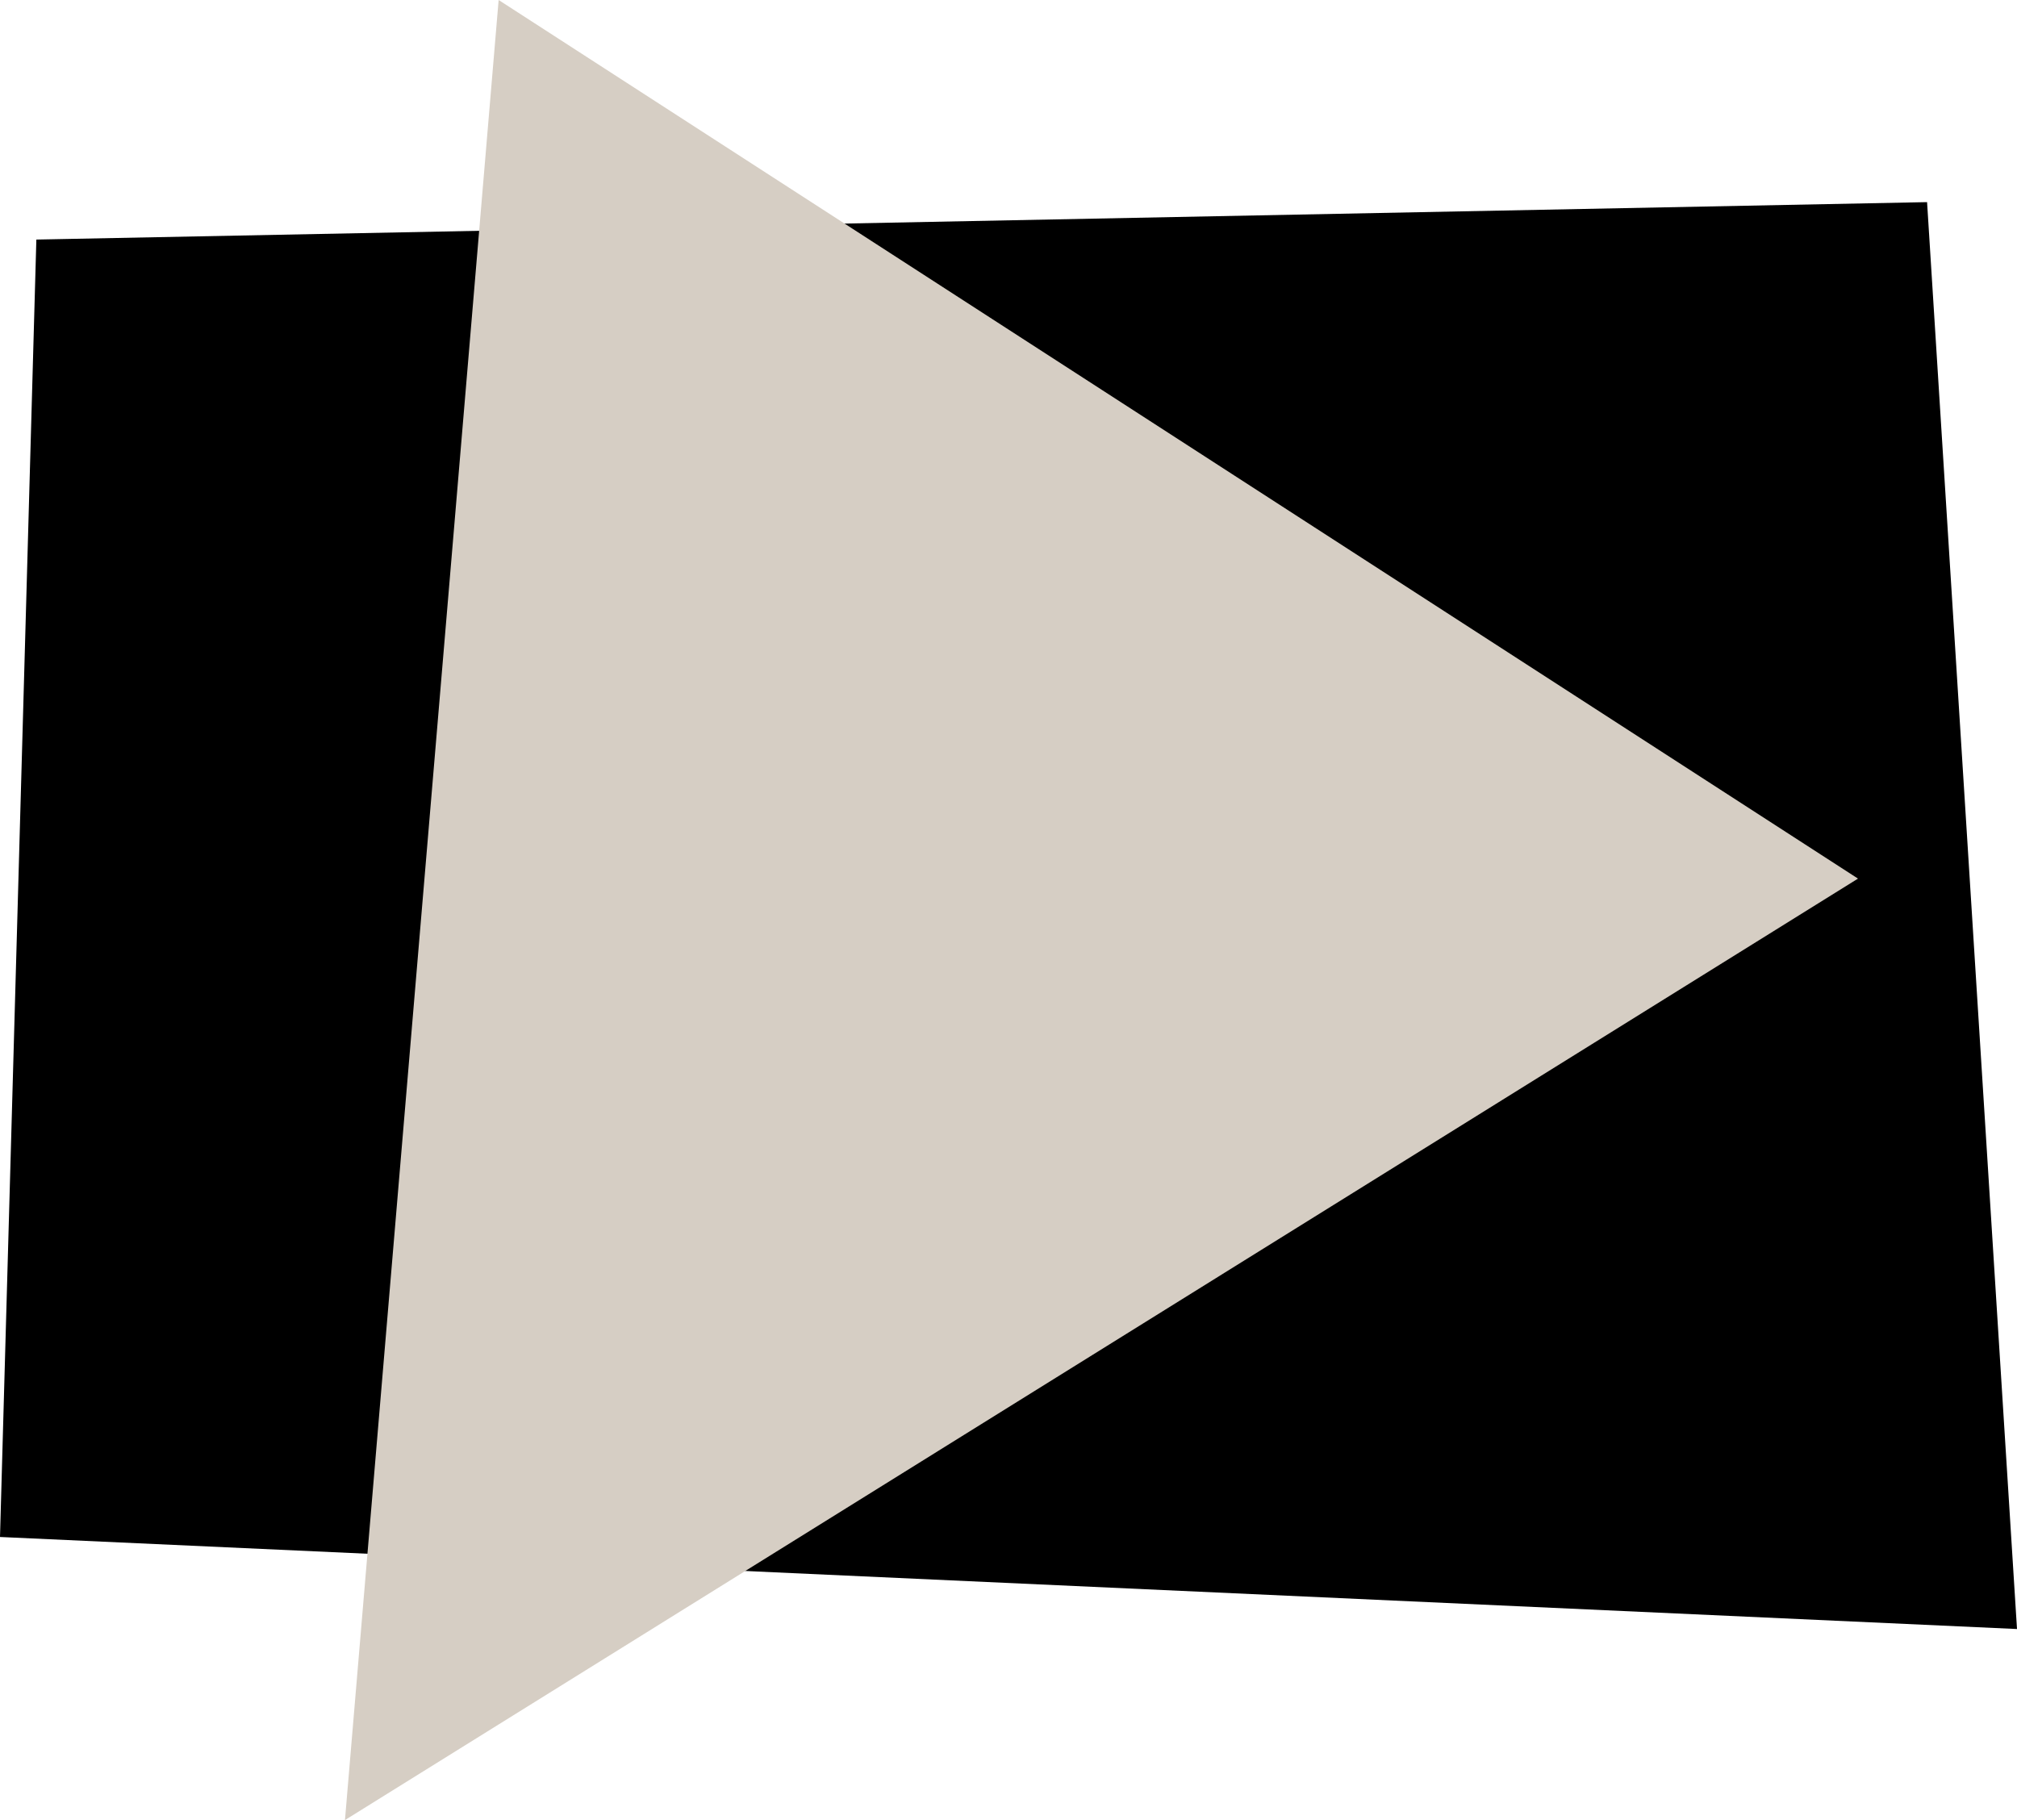
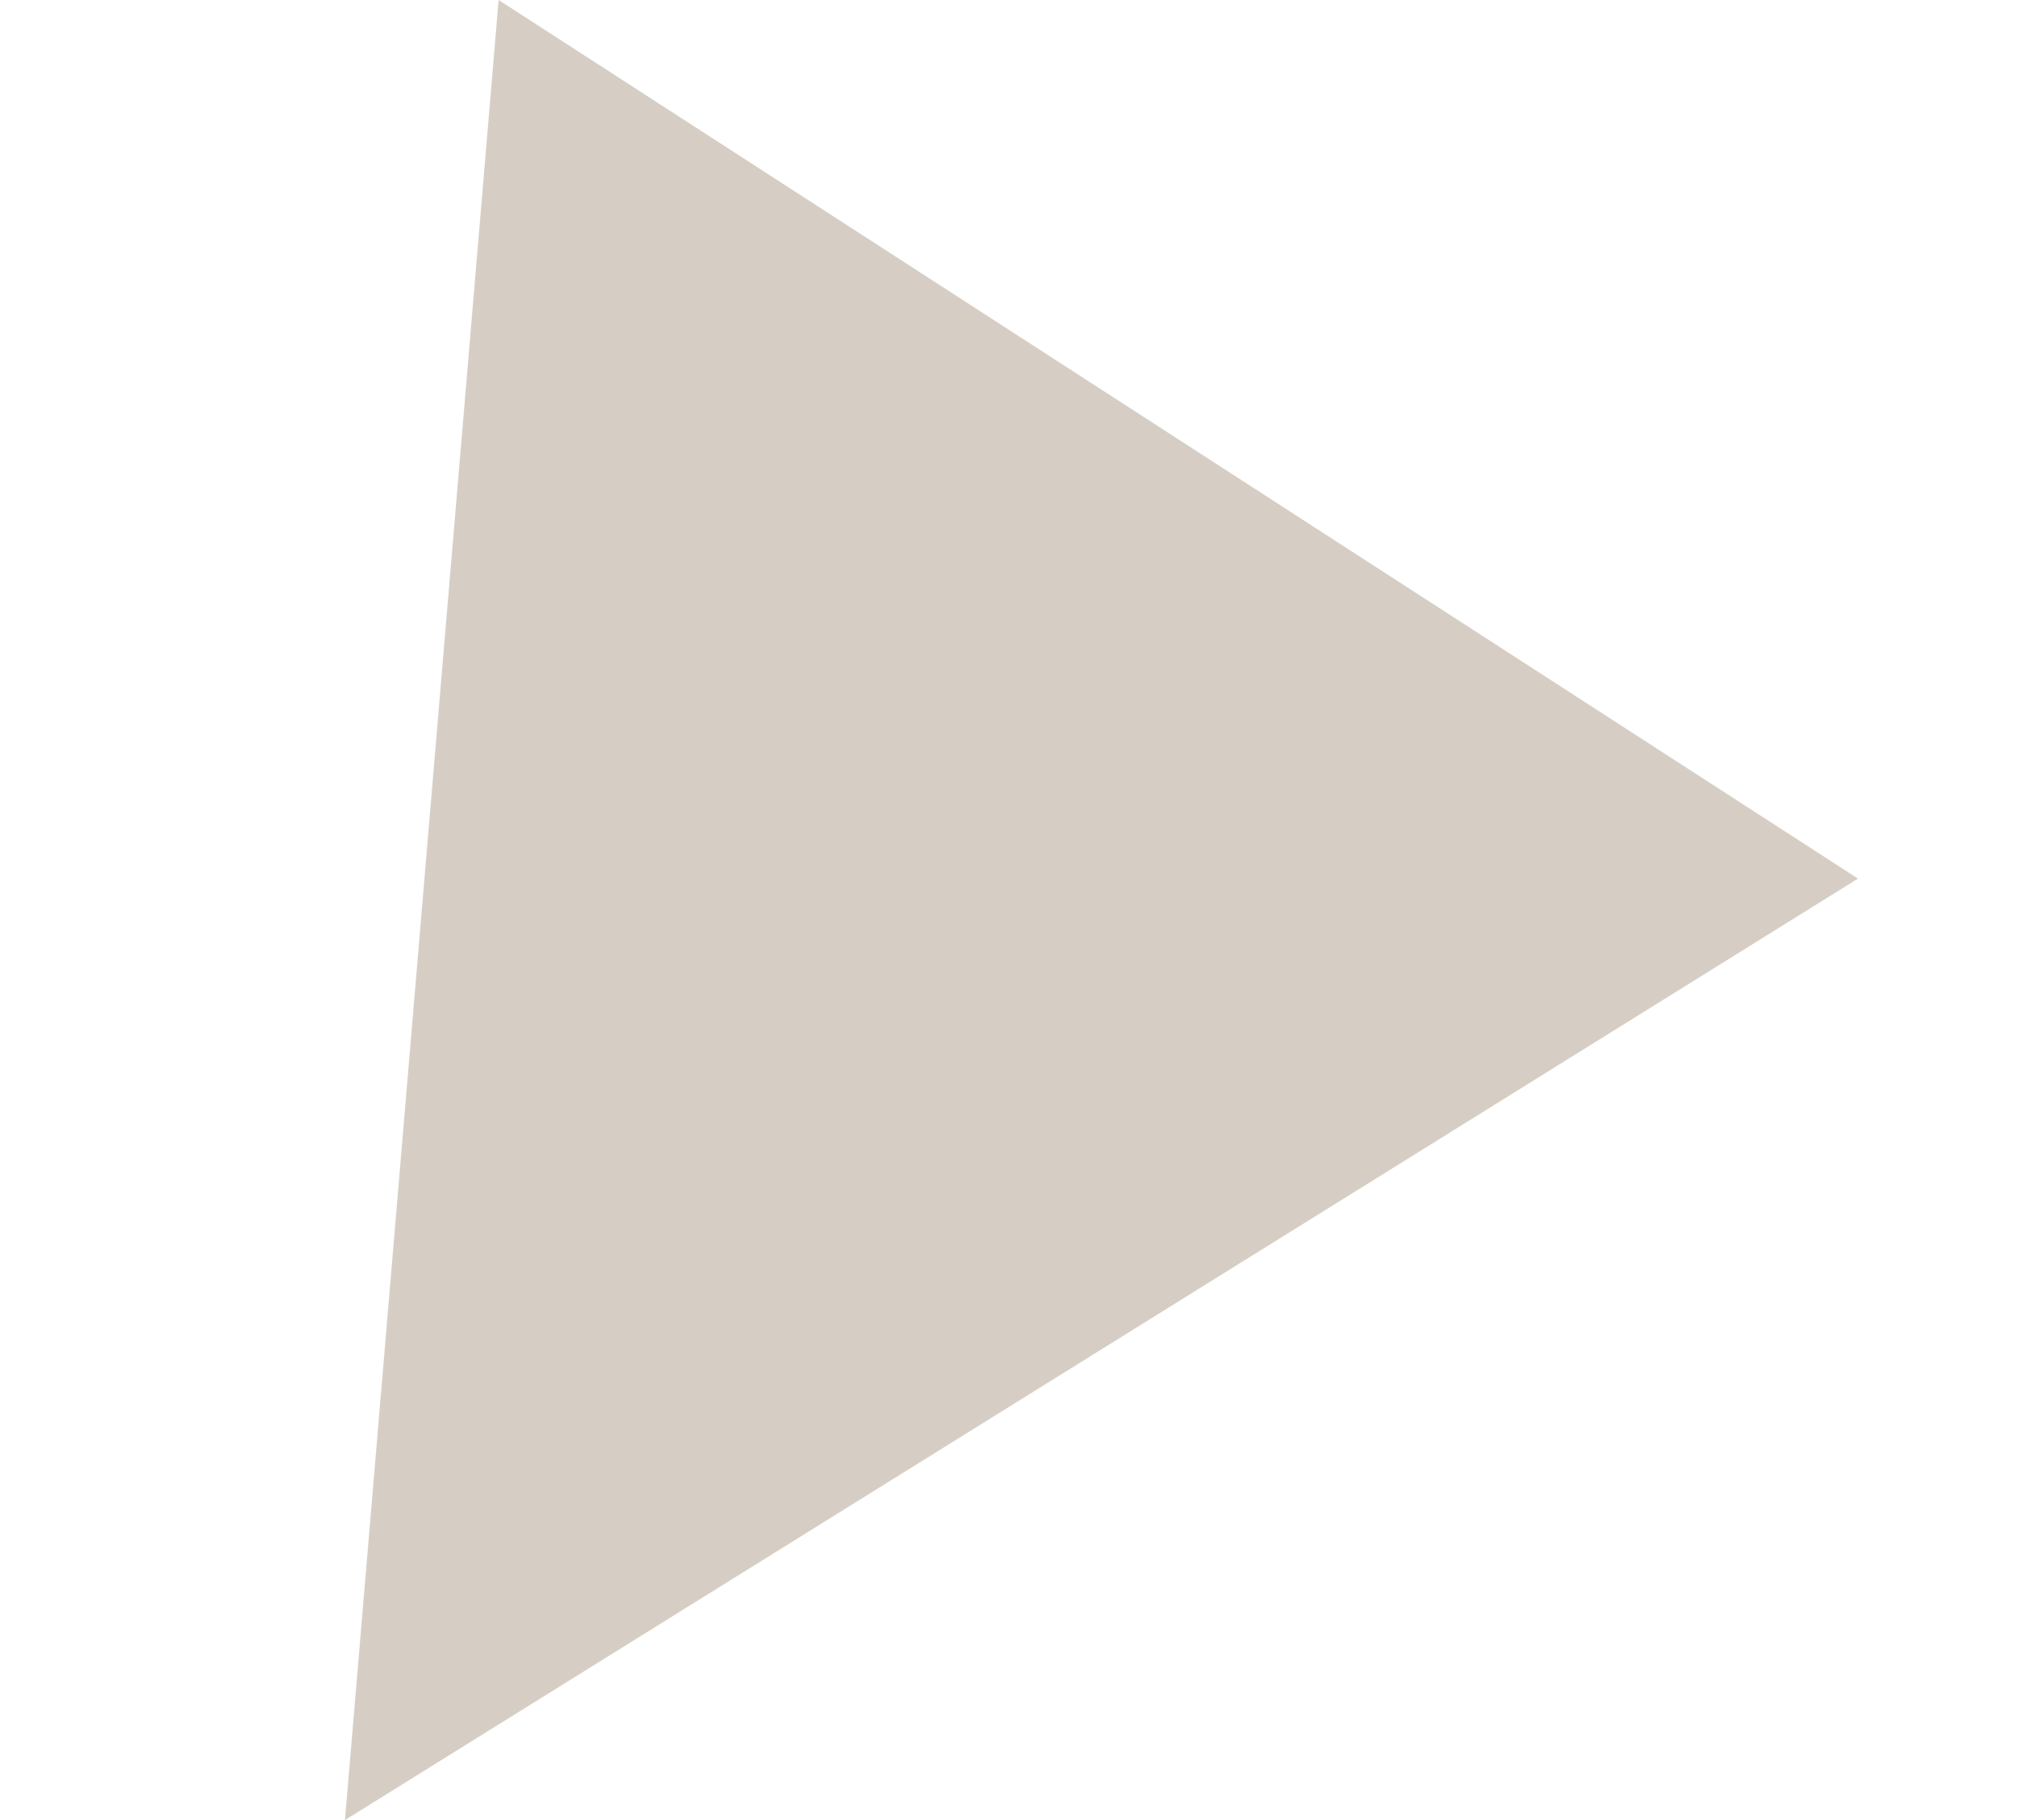
<svg xmlns="http://www.w3.org/2000/svg" width="41" height="37" viewBox="0 0 41 37" fill="none">
  <g clip-path="url(#clip0_872_3231)">
-     <path d="M41 33.116L0 31.245L0.739 4.87L39.172 4.109L41 33.116Z" fill="black" />
    <path d="M37.768 17.861L10.136 0L7.012 37L37.768 17.861Z" fill="#D6CEC4" />
  </g>
  <defs>
    <clipPath id="clip0_872_3231">
      <rect width="41" height="37" fill="white" />
    </clipPath>
  </defs>
</svg>